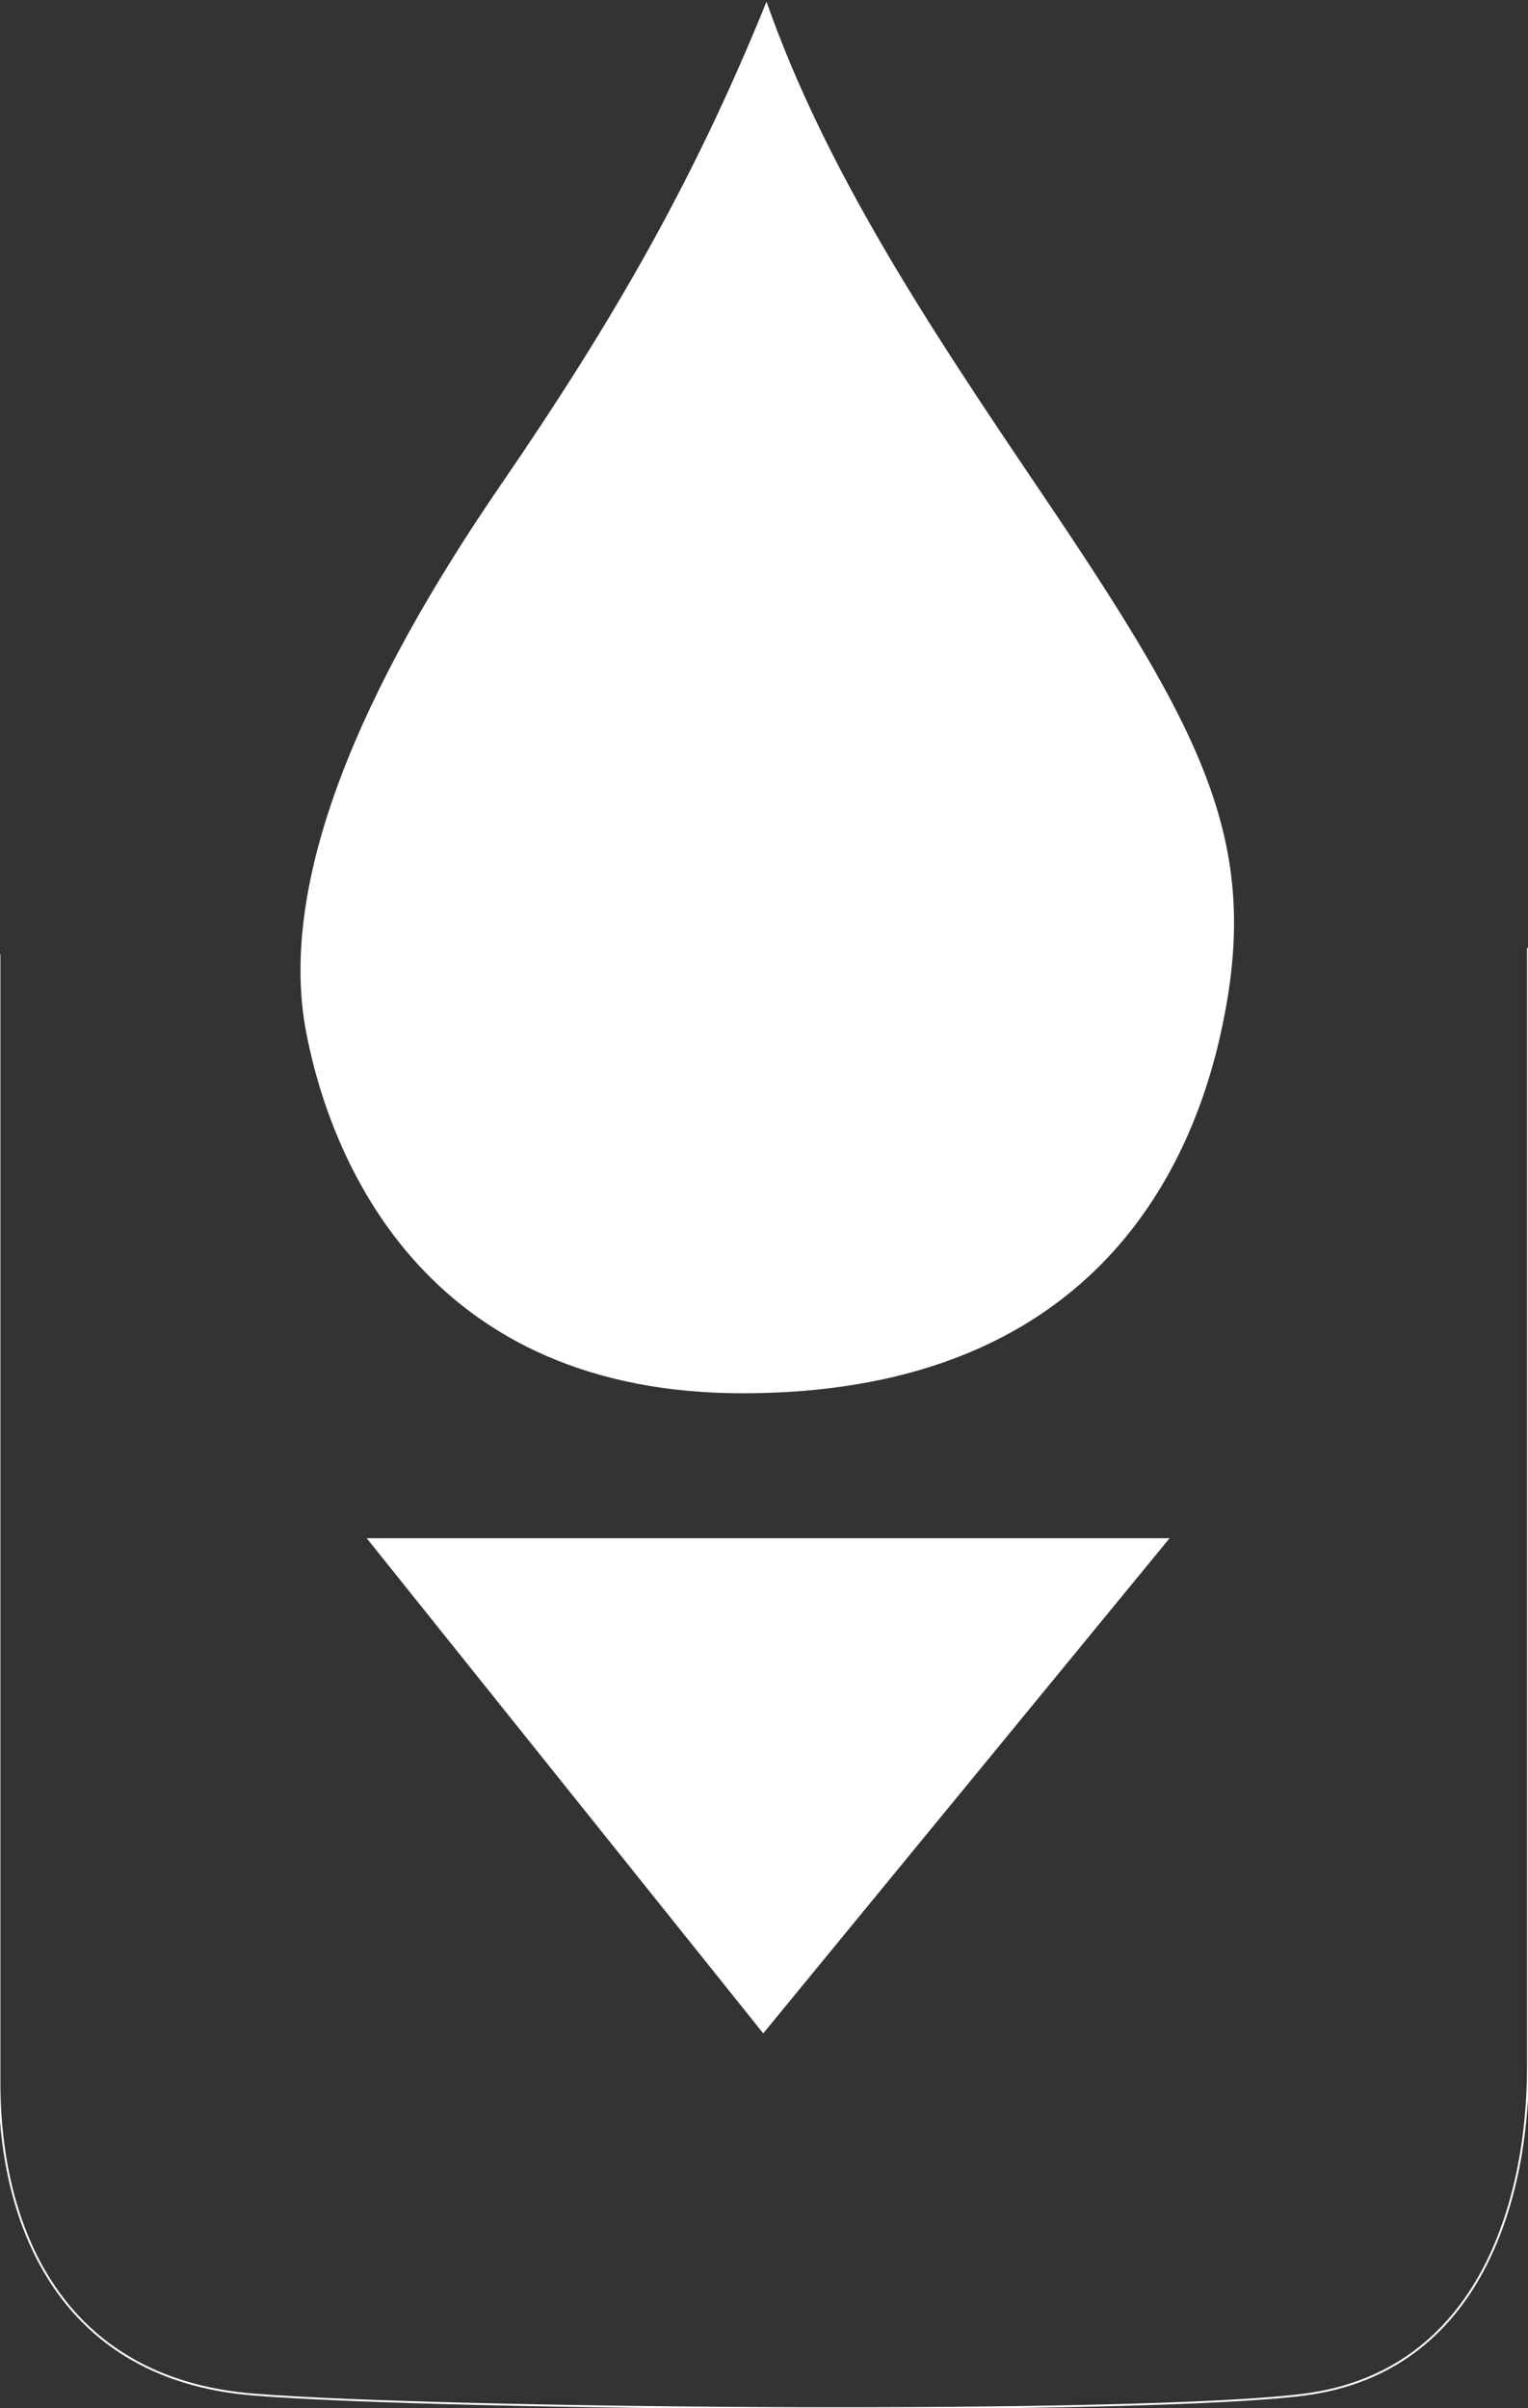
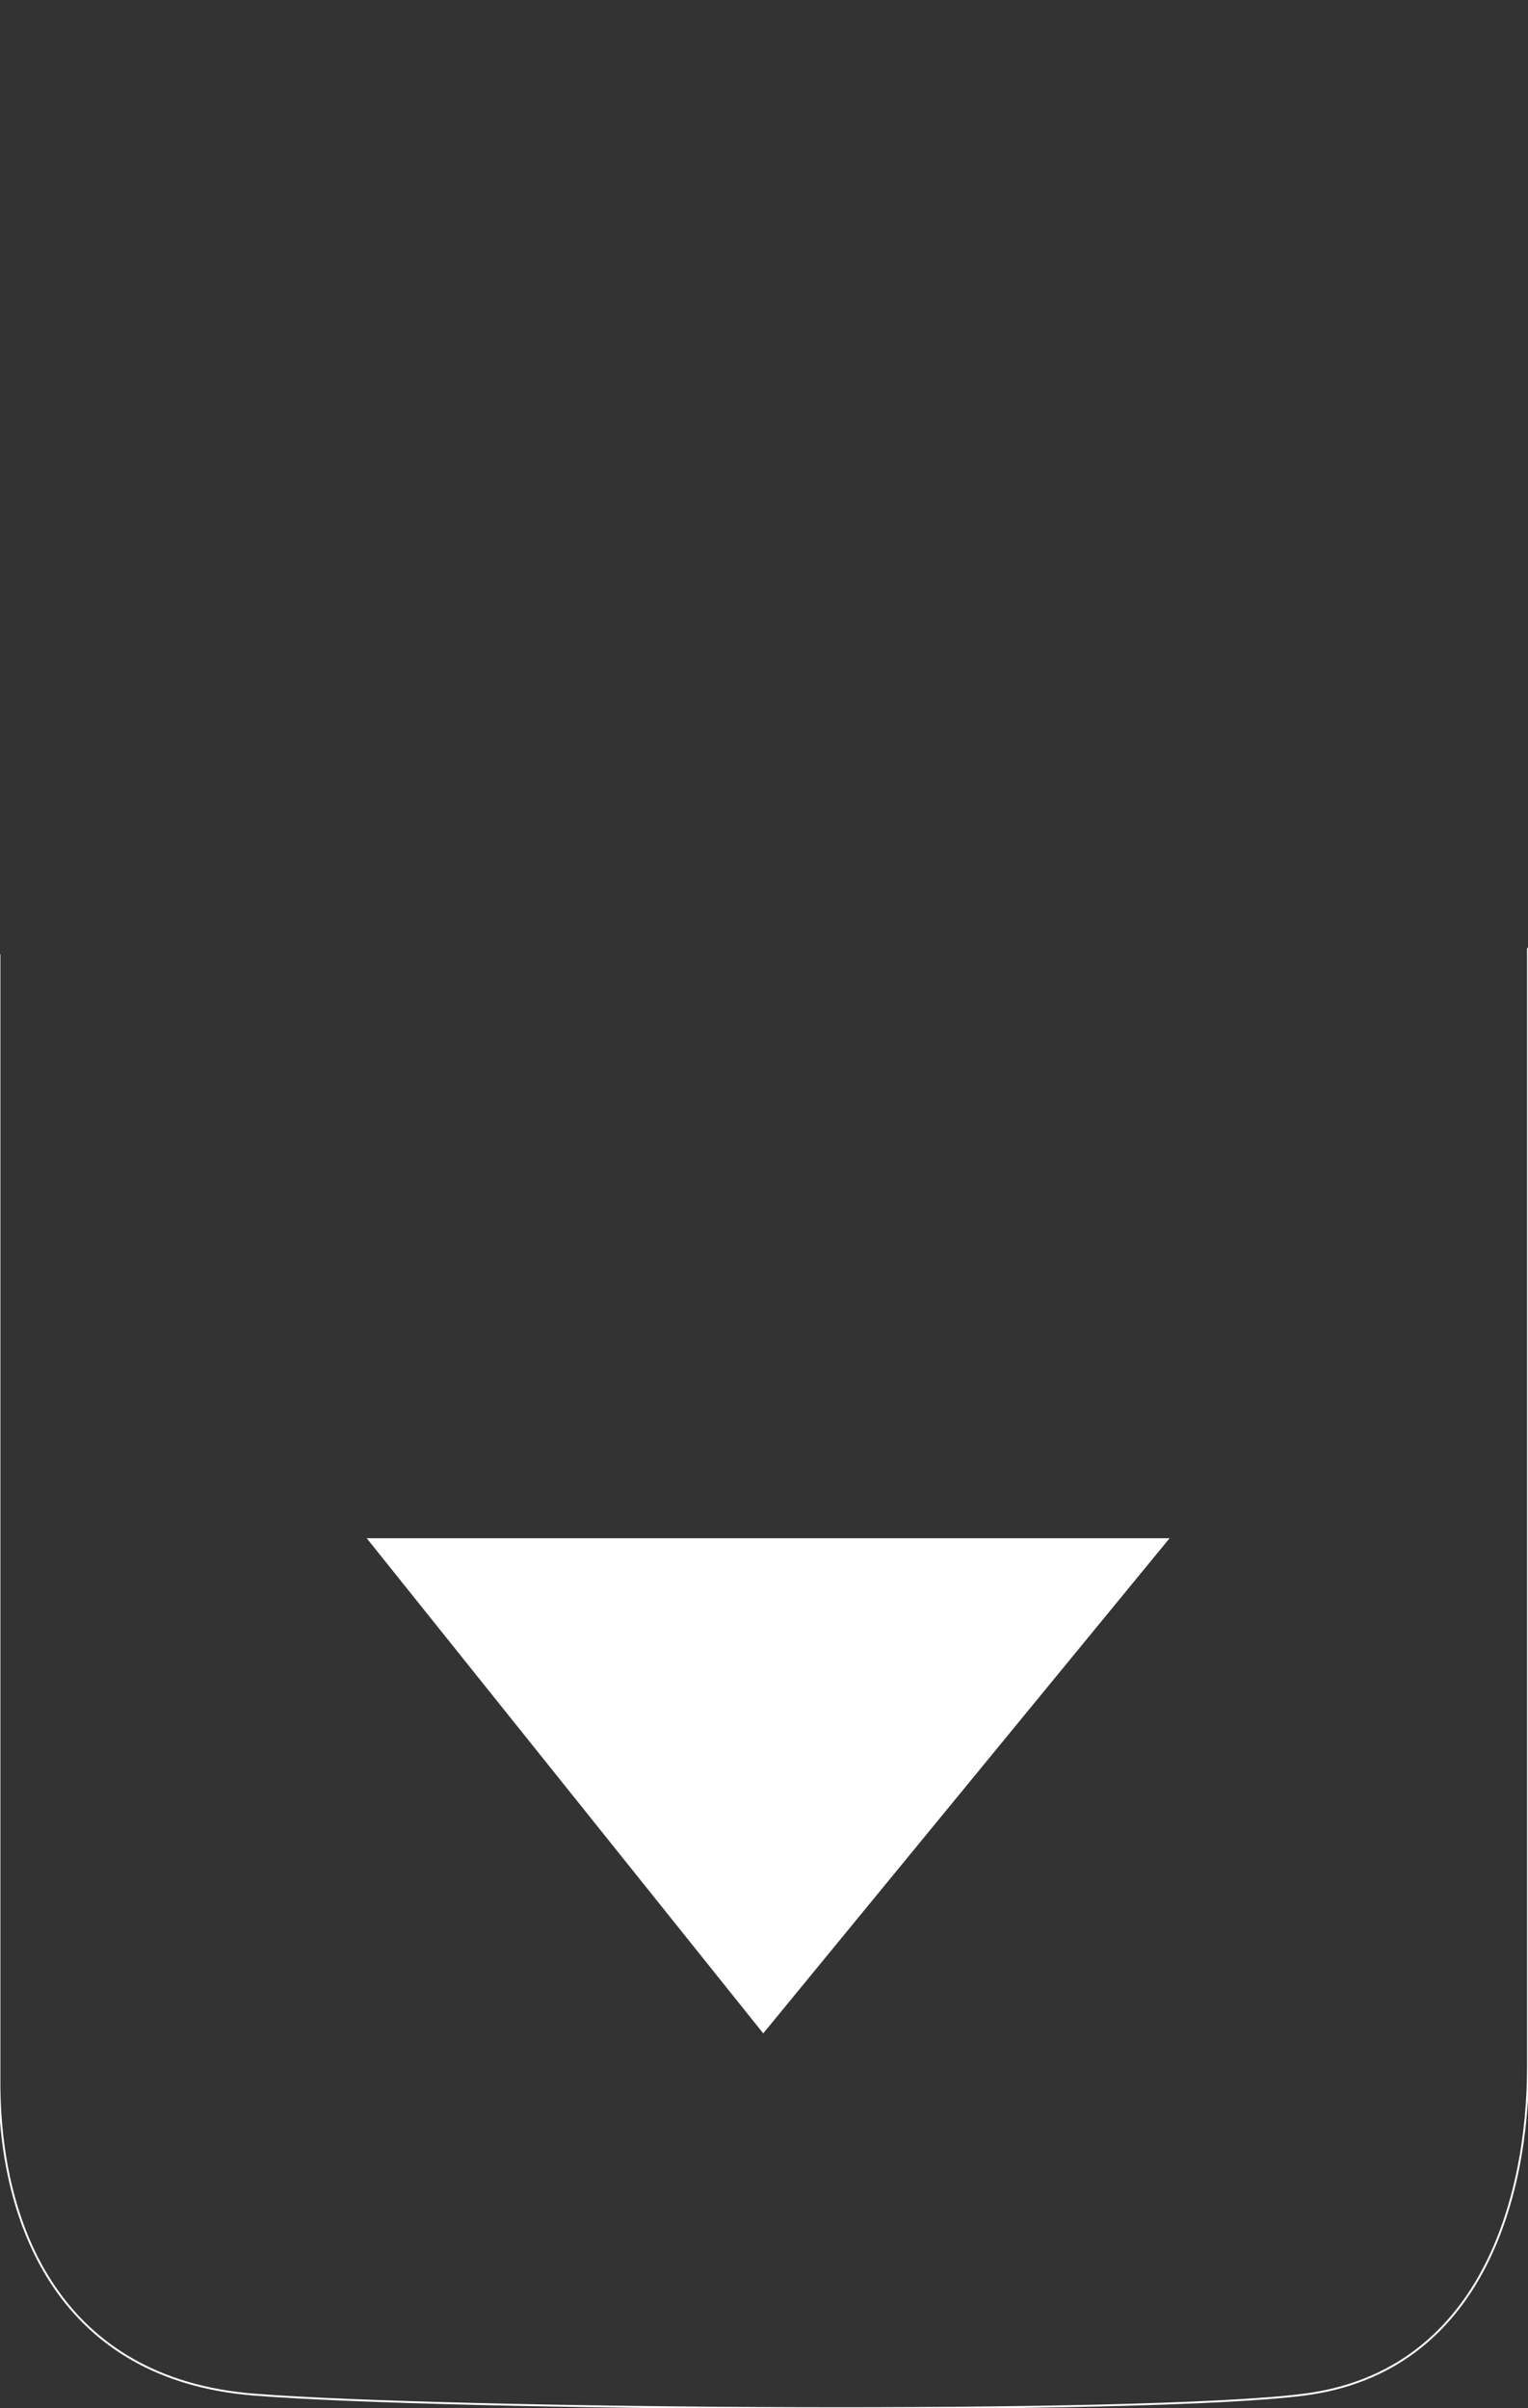
<svg xmlns="http://www.w3.org/2000/svg" version="1.1" x="0px" y="0px" viewBox="0 0 788 1242" style="enable-background:new 0 0 788 1242;" xml:space="preserve">
  <rect x="0" y="0" width="788" height="1242" fill="#333333" stroke="none" />
  <style type="text/css">
	.st0{fill:none;stroke:#FFFFFF;stroke-linecap:round;stroke-linejoin:round;stroke-miterlimit:10;}
	.st1{fill:#FFFFFF;}
</style>
  <g id="Layer_1">
</g>
  <g id="Layer_2">
    <g>
      <path class="st0" d="M-0.29,492.48v581.47c0,74.63,31.85,153.22,131.4,161.04c99.5,7.87,458.43,10.7,541.44,0    C764.08,1223.22,788,1132.85,788,1066.08V489.25" />
-       <path class="st1" d="M536.46,253.27c85.88,127.08,114.66,182.45,93.06,279.76c-17.58,79.28-73.95,185.53-246.55,185.53    c-160.22,0-211.24-115.25-224.96-185.53c-15.4-79.03,29.27-179.42,100.15-282.84C317.14,164.27,358.3,92.13,395.3,0.88    C426.16,89.05,480.98,171.16,536.46,253.27" />
    </g>
    <polygon class="st1" points="189.11,793.31 603.17,793.31 393.61,1048.68  " />
  </g>
</svg>